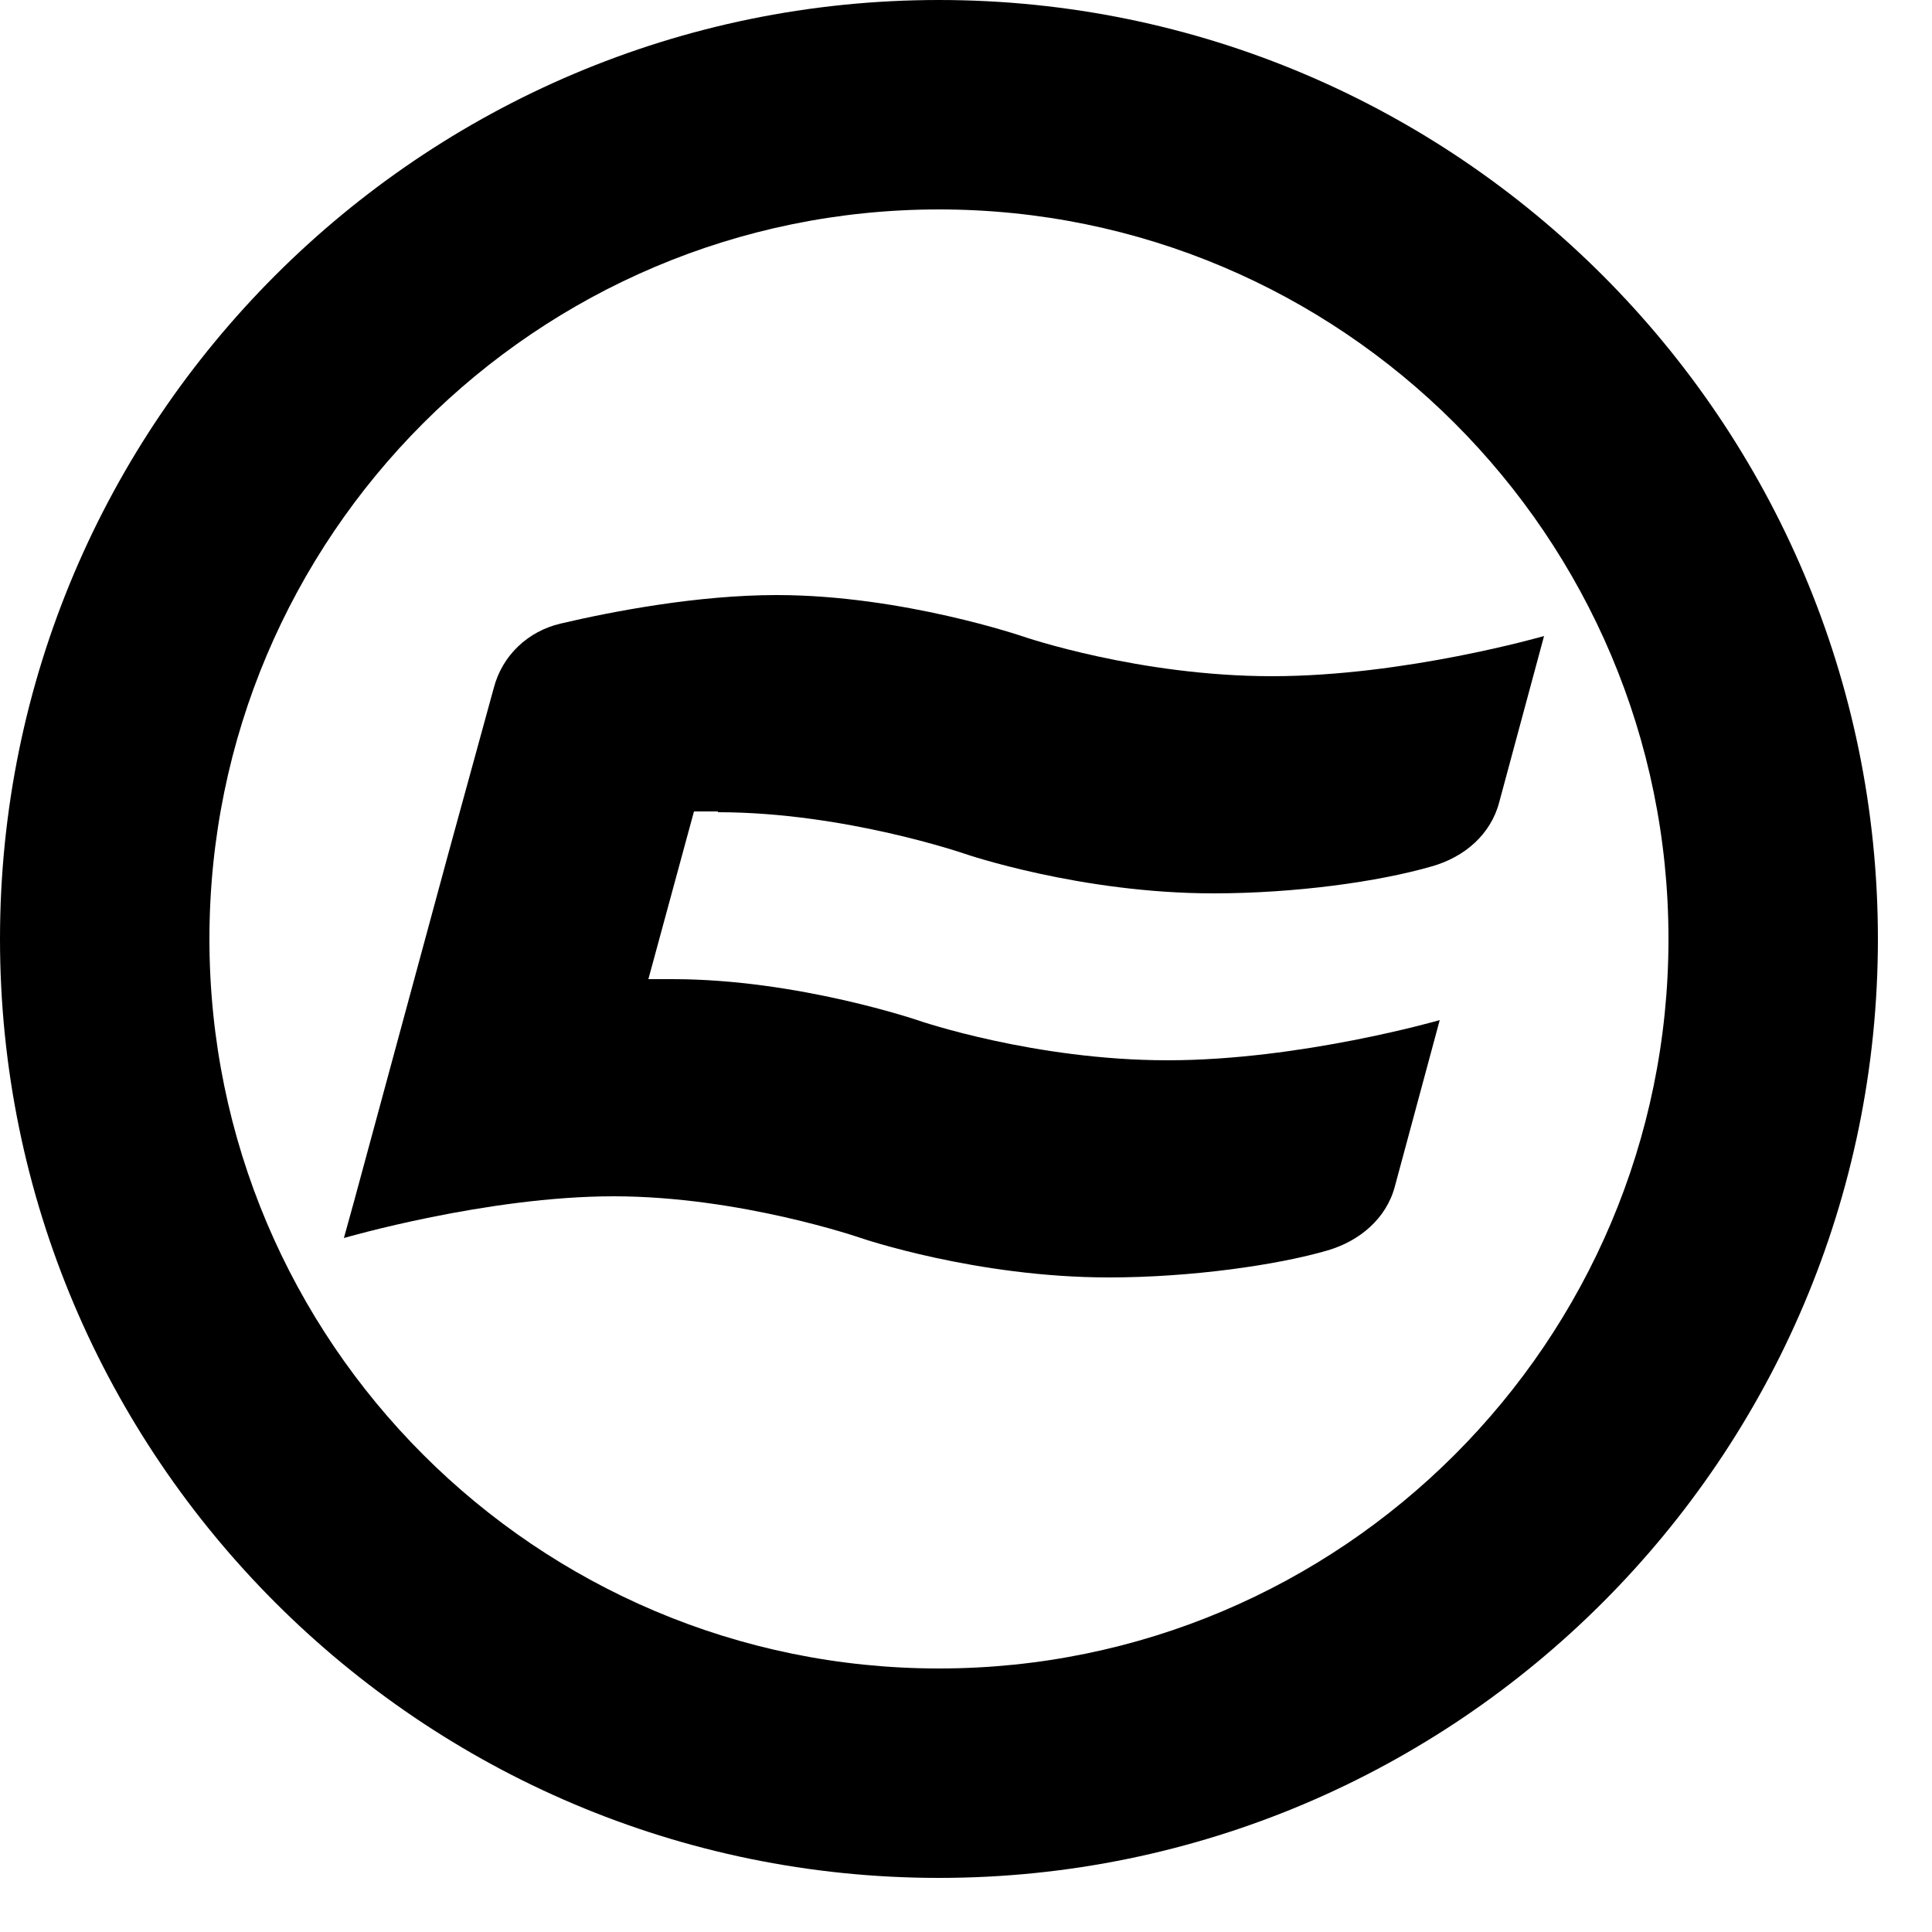
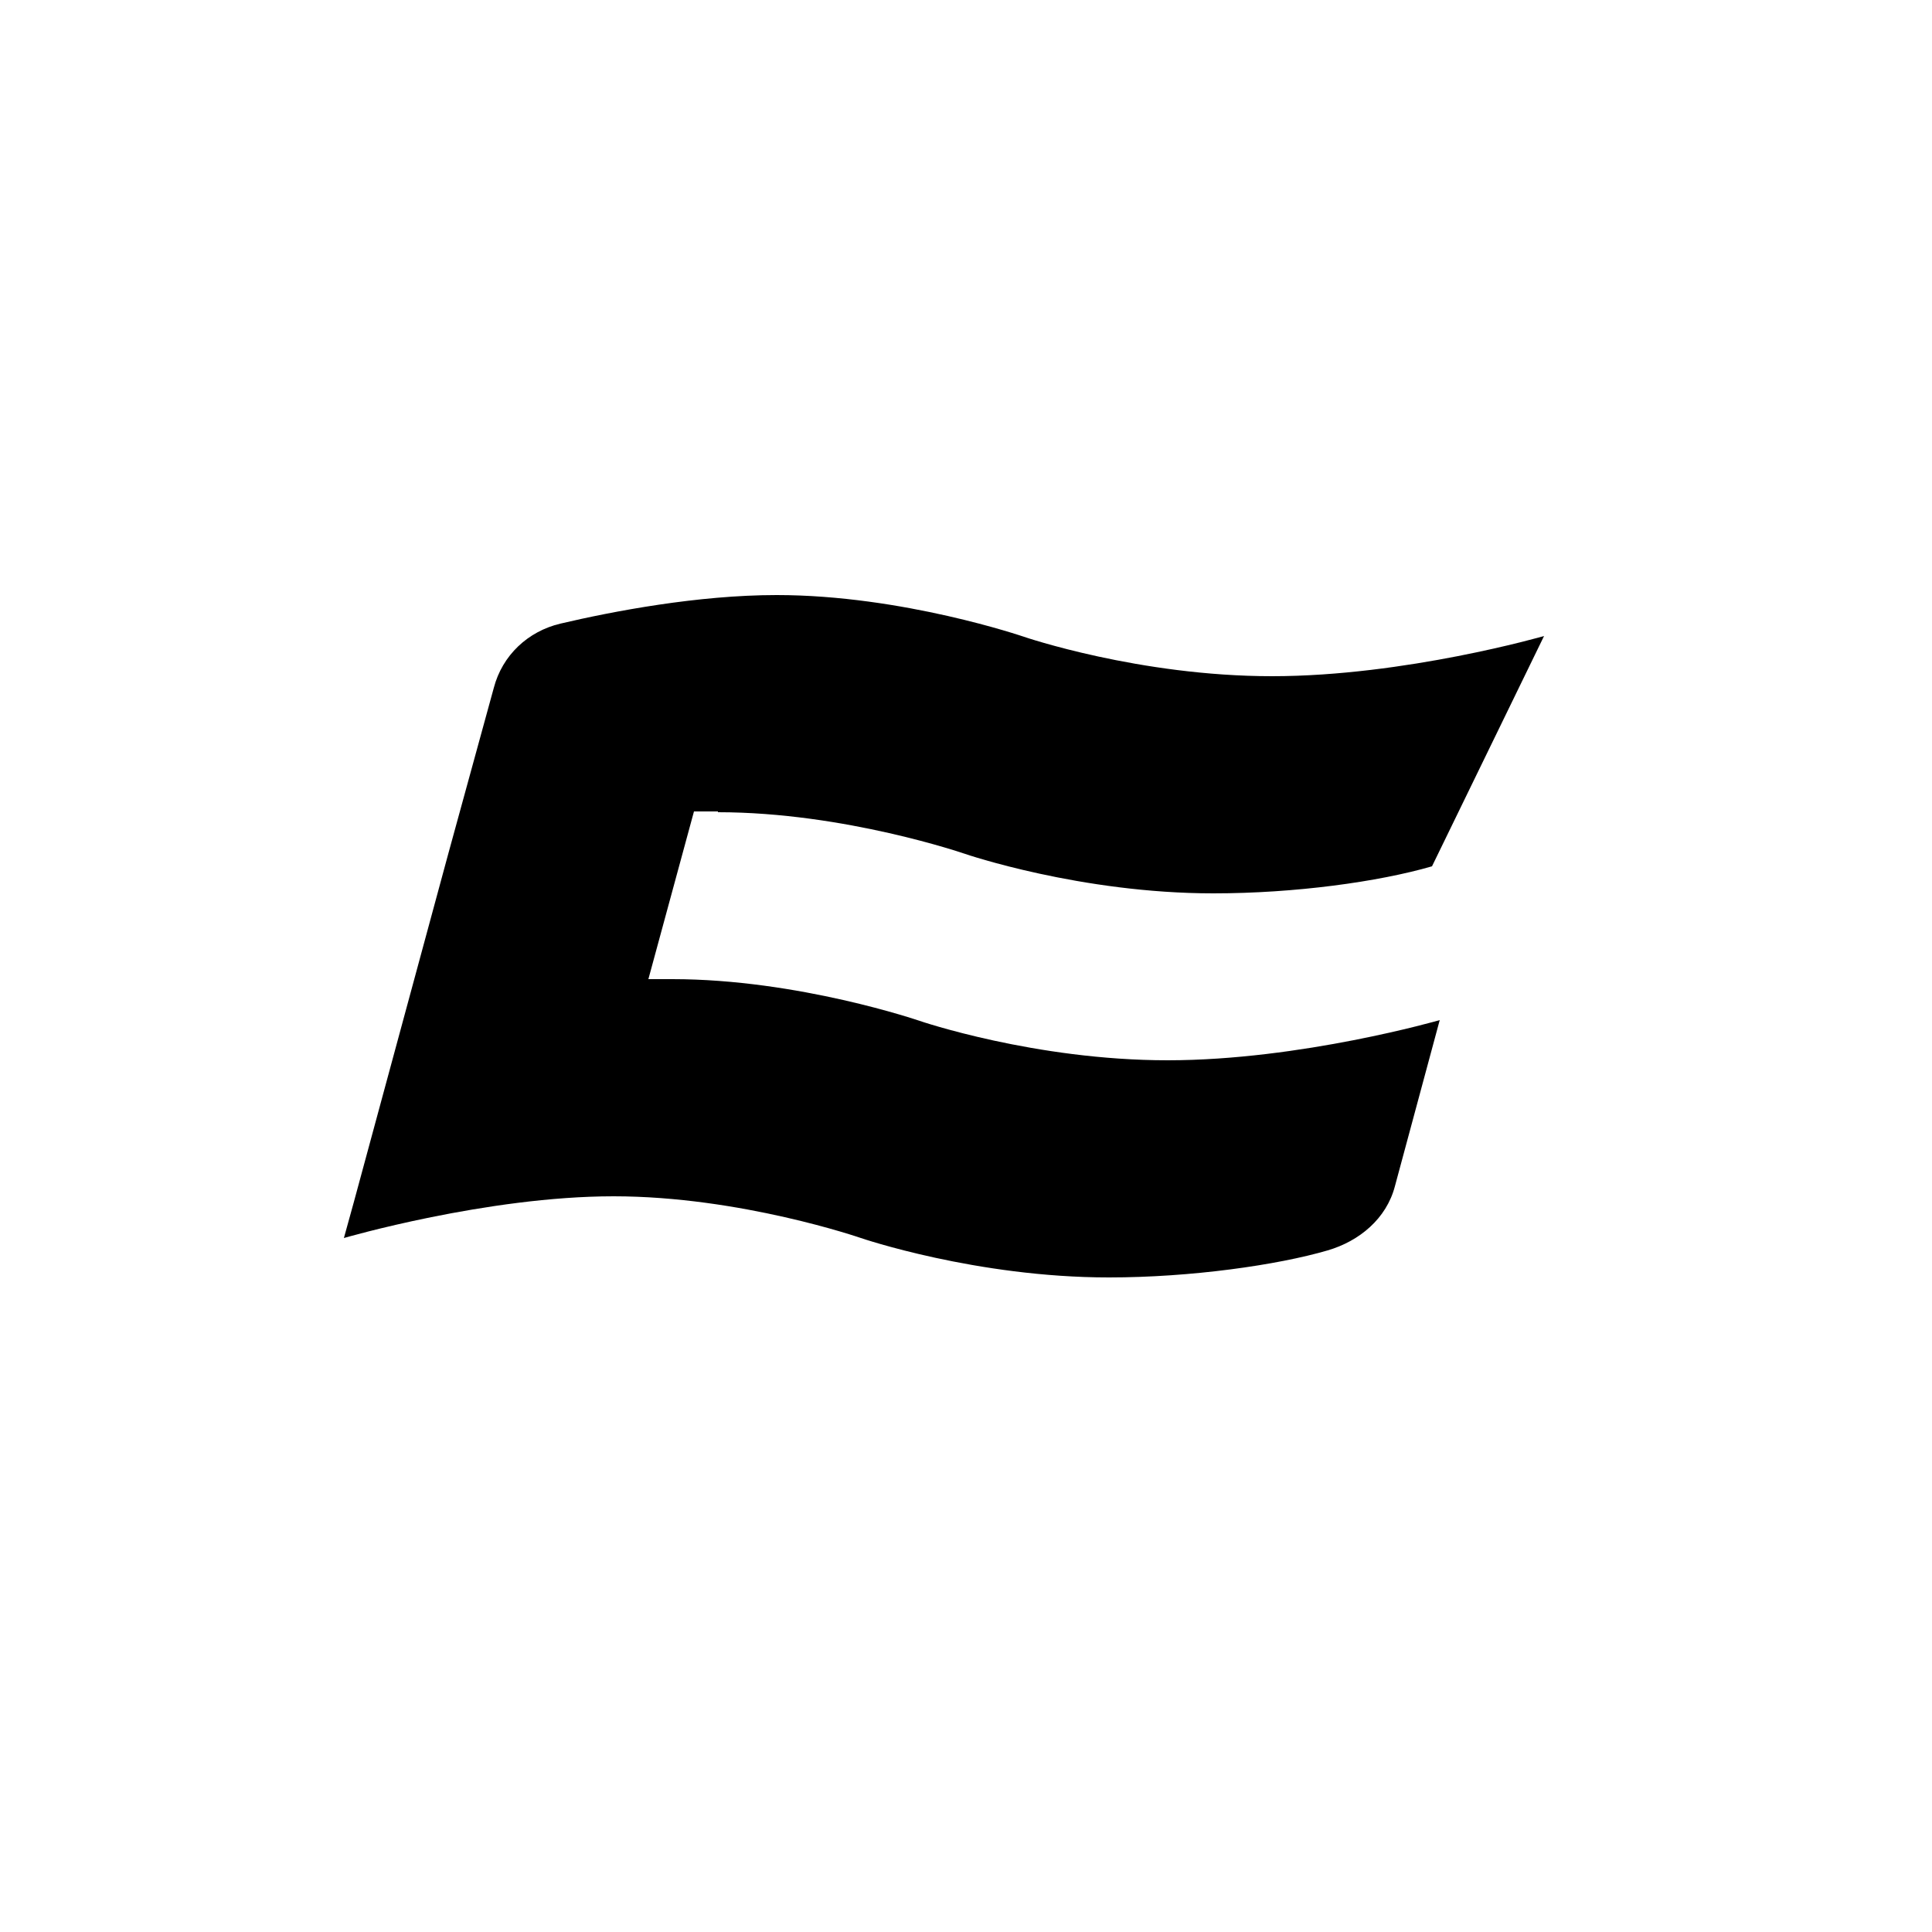
<svg xmlns="http://www.w3.org/2000/svg" width="25" height="25" viewBox="0 0 25 25" fill="none">
-   <path d="M12.15 0C5.45 0 0 5.45 0 12.15C0 18.85 5.45 24.3 12.15 24.3C18.85 24.3 24.3 18.85 24.3 12.15C24.3 5.45 18.85 0 12.15 0ZM12.15 2.71C17.36 2.71 21.59 6.94 21.59 12.15C21.59 17.36 17.36 21.59 12.15 21.59C6.94 21.59 2.71 17.36 2.71 12.15C2.71 6.94 6.94 2.71 12.15 2.71Z" fill="black" />
-   <path d="M9.29 10.51C10.93 10.51 12.49 11.05 12.49 11.05C12.49 11.05 13.98 11.56 15.7 11.56C16.76 11.56 17.84 11.41 18.53 11.21C18.95 11.09 19.29 10.8 19.4 10.38L19.98 8.23C19.98 8.23 18.18 8.75 16.46 8.75C14.74 8.75 13.25 8.24 13.25 8.24C13.25 8.24 11.68 7.7 10.05 7.7C9.03 7.7 7.93 7.91 7.25 8.07C6.83 8.17 6.5 8.48 6.39 8.9L5.8 11.05L4.58 15.55L4.45 16.02C4.45 16.02 6.3 15.48 7.94 15.48C9.58 15.48 11.14 16.02 11.14 16.02C11.14 16.02 12.63 16.53 14.35 16.53C15.41 16.53 16.53 16.37 17.18 16.18C17.59 16.06 17.94 15.77 18.05 15.35L18.63 13.2C18.63 13.2 16.83 13.72 15.11 13.72C13.39 13.72 11.9 13.21 11.9 13.21C11.9 13.21 10.33 12.67 8.7 12.67C8.6 12.67 8.49 12.67 8.39 12.67L8.98 10.5C9.09 10.5 9.19 10.5 9.29 10.5" fill="black" />
+   <path d="M9.29 10.51C10.93 10.51 12.49 11.05 12.49 11.05C12.49 11.05 13.98 11.56 15.7 11.56C16.76 11.56 17.84 11.41 18.53 11.21L19.98 8.23C19.98 8.23 18.18 8.75 16.46 8.75C14.74 8.75 13.25 8.24 13.25 8.24C13.25 8.24 11.68 7.7 10.05 7.7C9.03 7.7 7.93 7.91 7.25 8.07C6.83 8.17 6.5 8.48 6.39 8.9L5.8 11.05L4.58 15.55L4.45 16.02C4.45 16.02 6.3 15.48 7.94 15.48C9.58 15.48 11.14 16.02 11.14 16.02C11.14 16.02 12.63 16.53 14.35 16.53C15.41 16.53 16.53 16.37 17.18 16.18C17.59 16.06 17.94 15.77 18.05 15.35L18.63 13.2C18.63 13.2 16.83 13.72 15.11 13.72C13.39 13.72 11.9 13.21 11.9 13.21C11.9 13.21 10.33 12.67 8.7 12.67C8.6 12.67 8.49 12.67 8.39 12.67L8.98 10.5C9.09 10.5 9.19 10.5 9.29 10.5" fill="black" />
</svg>